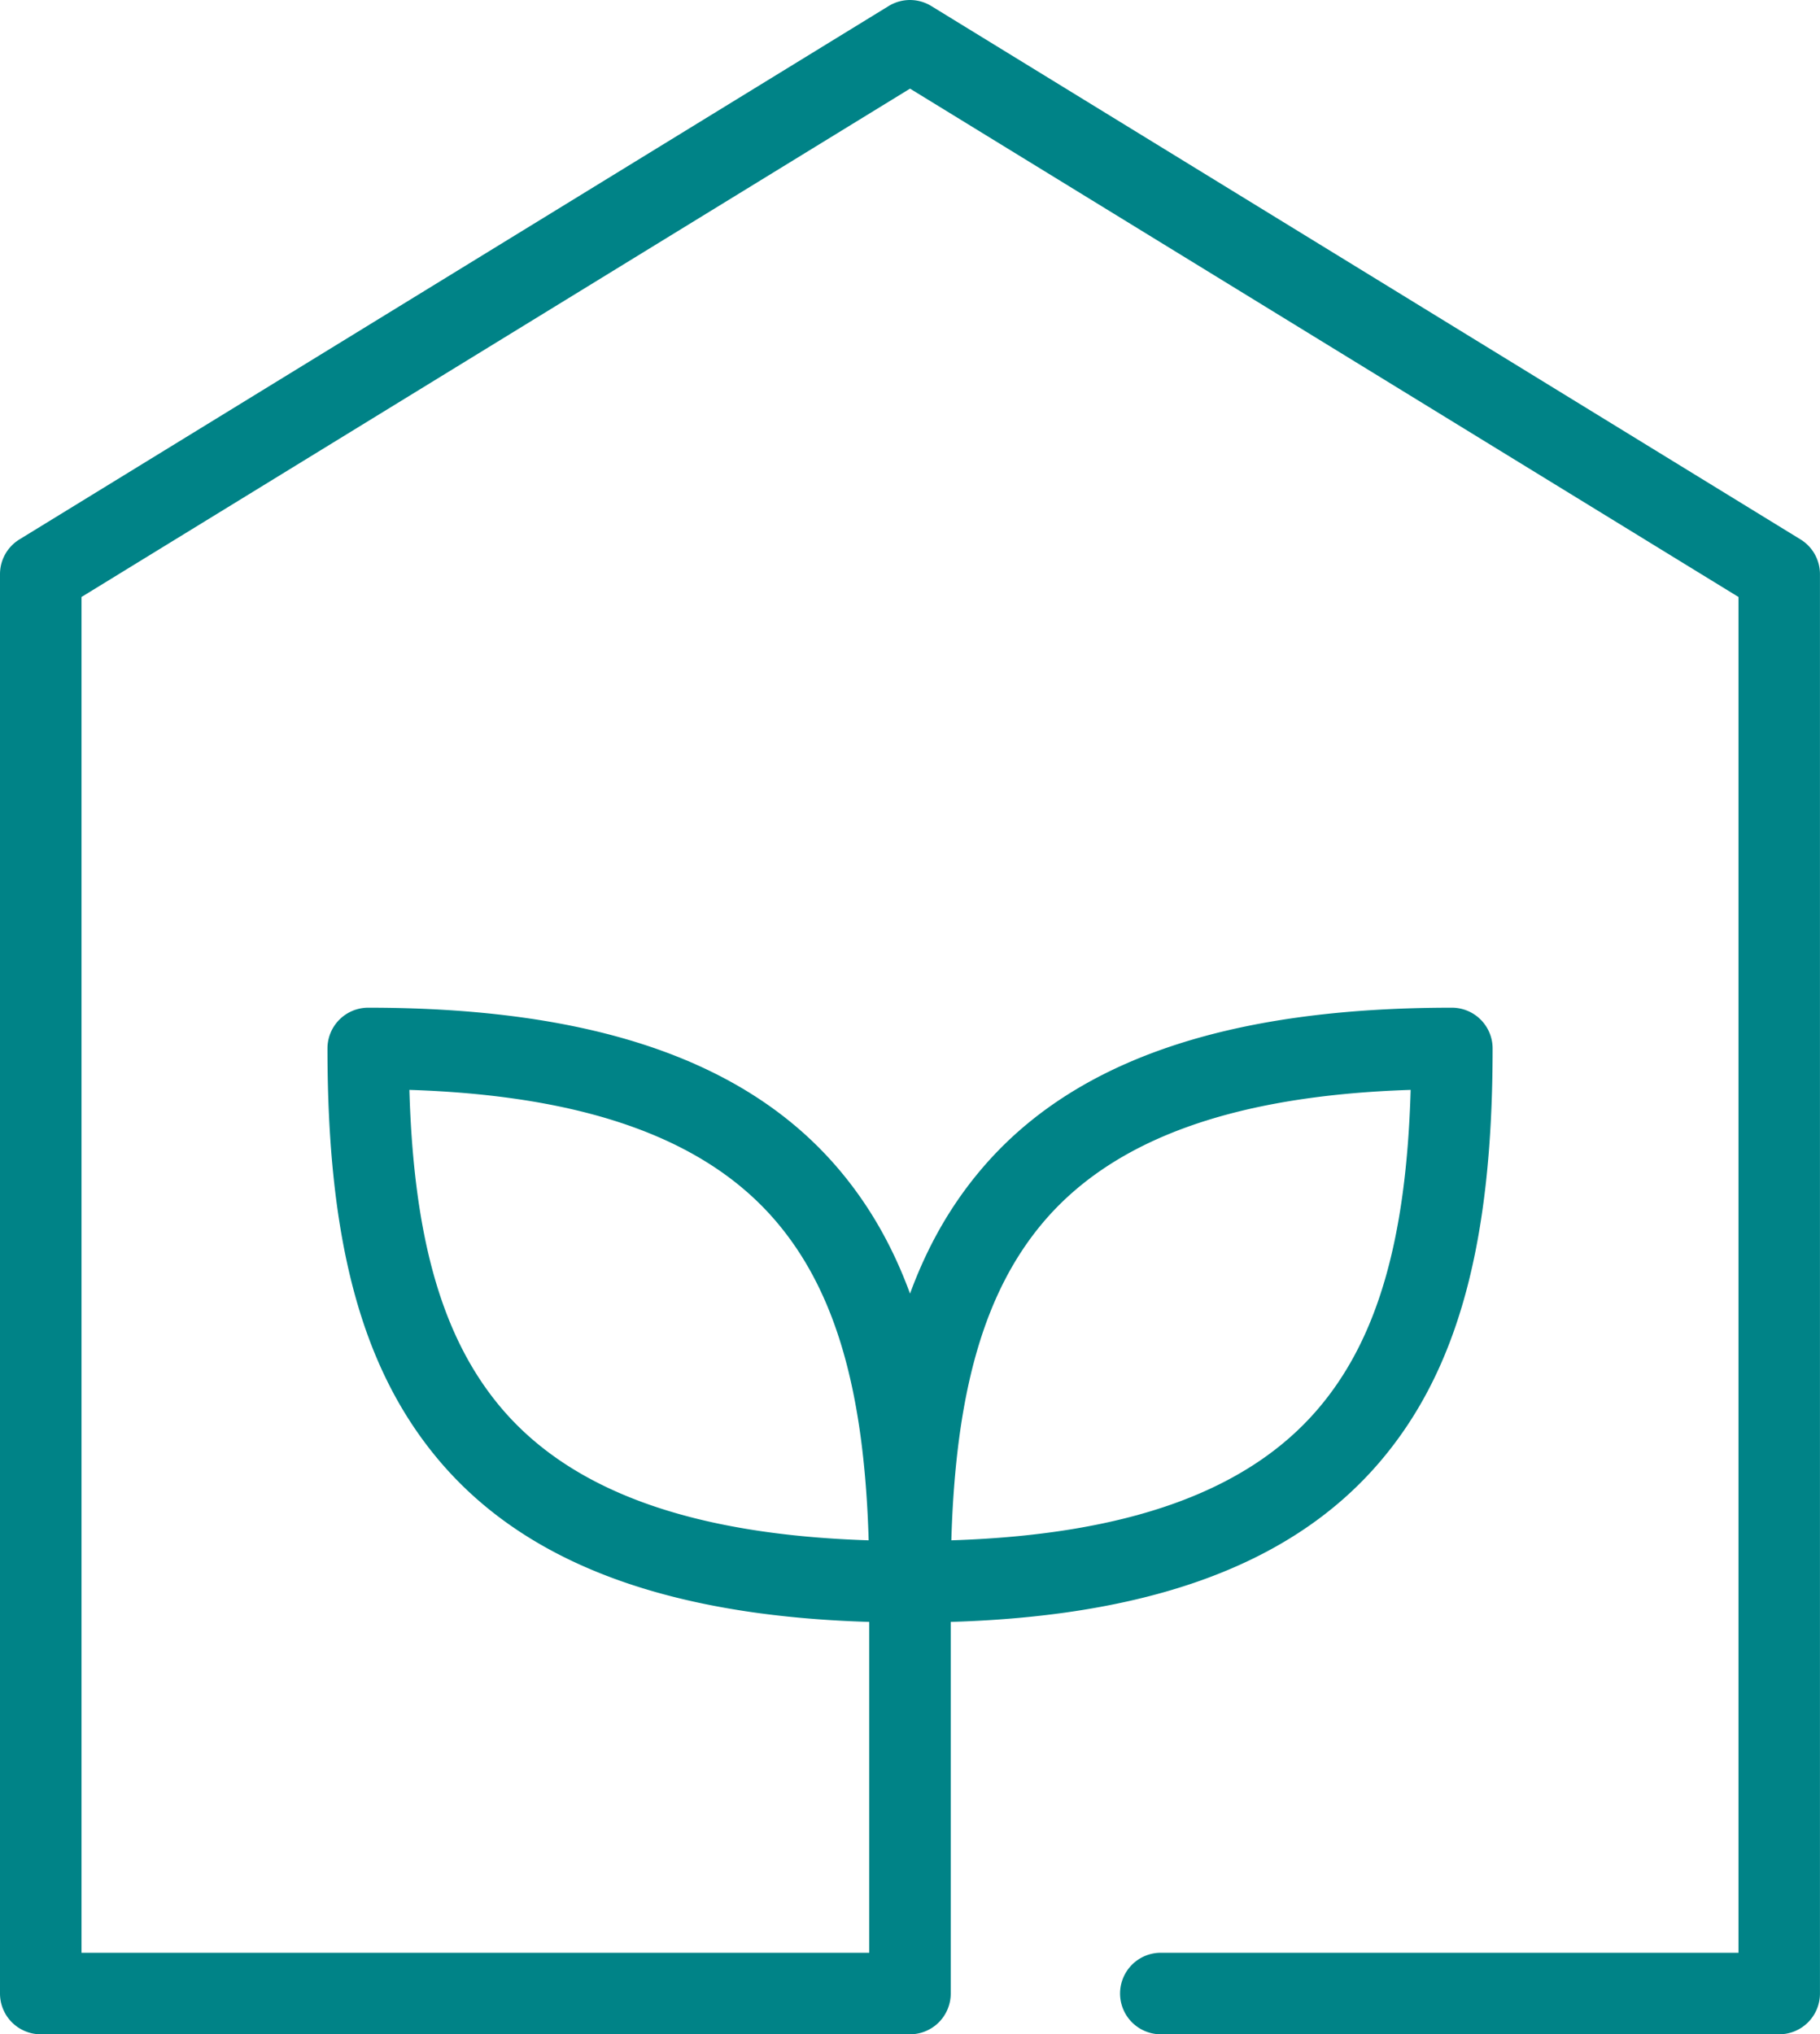
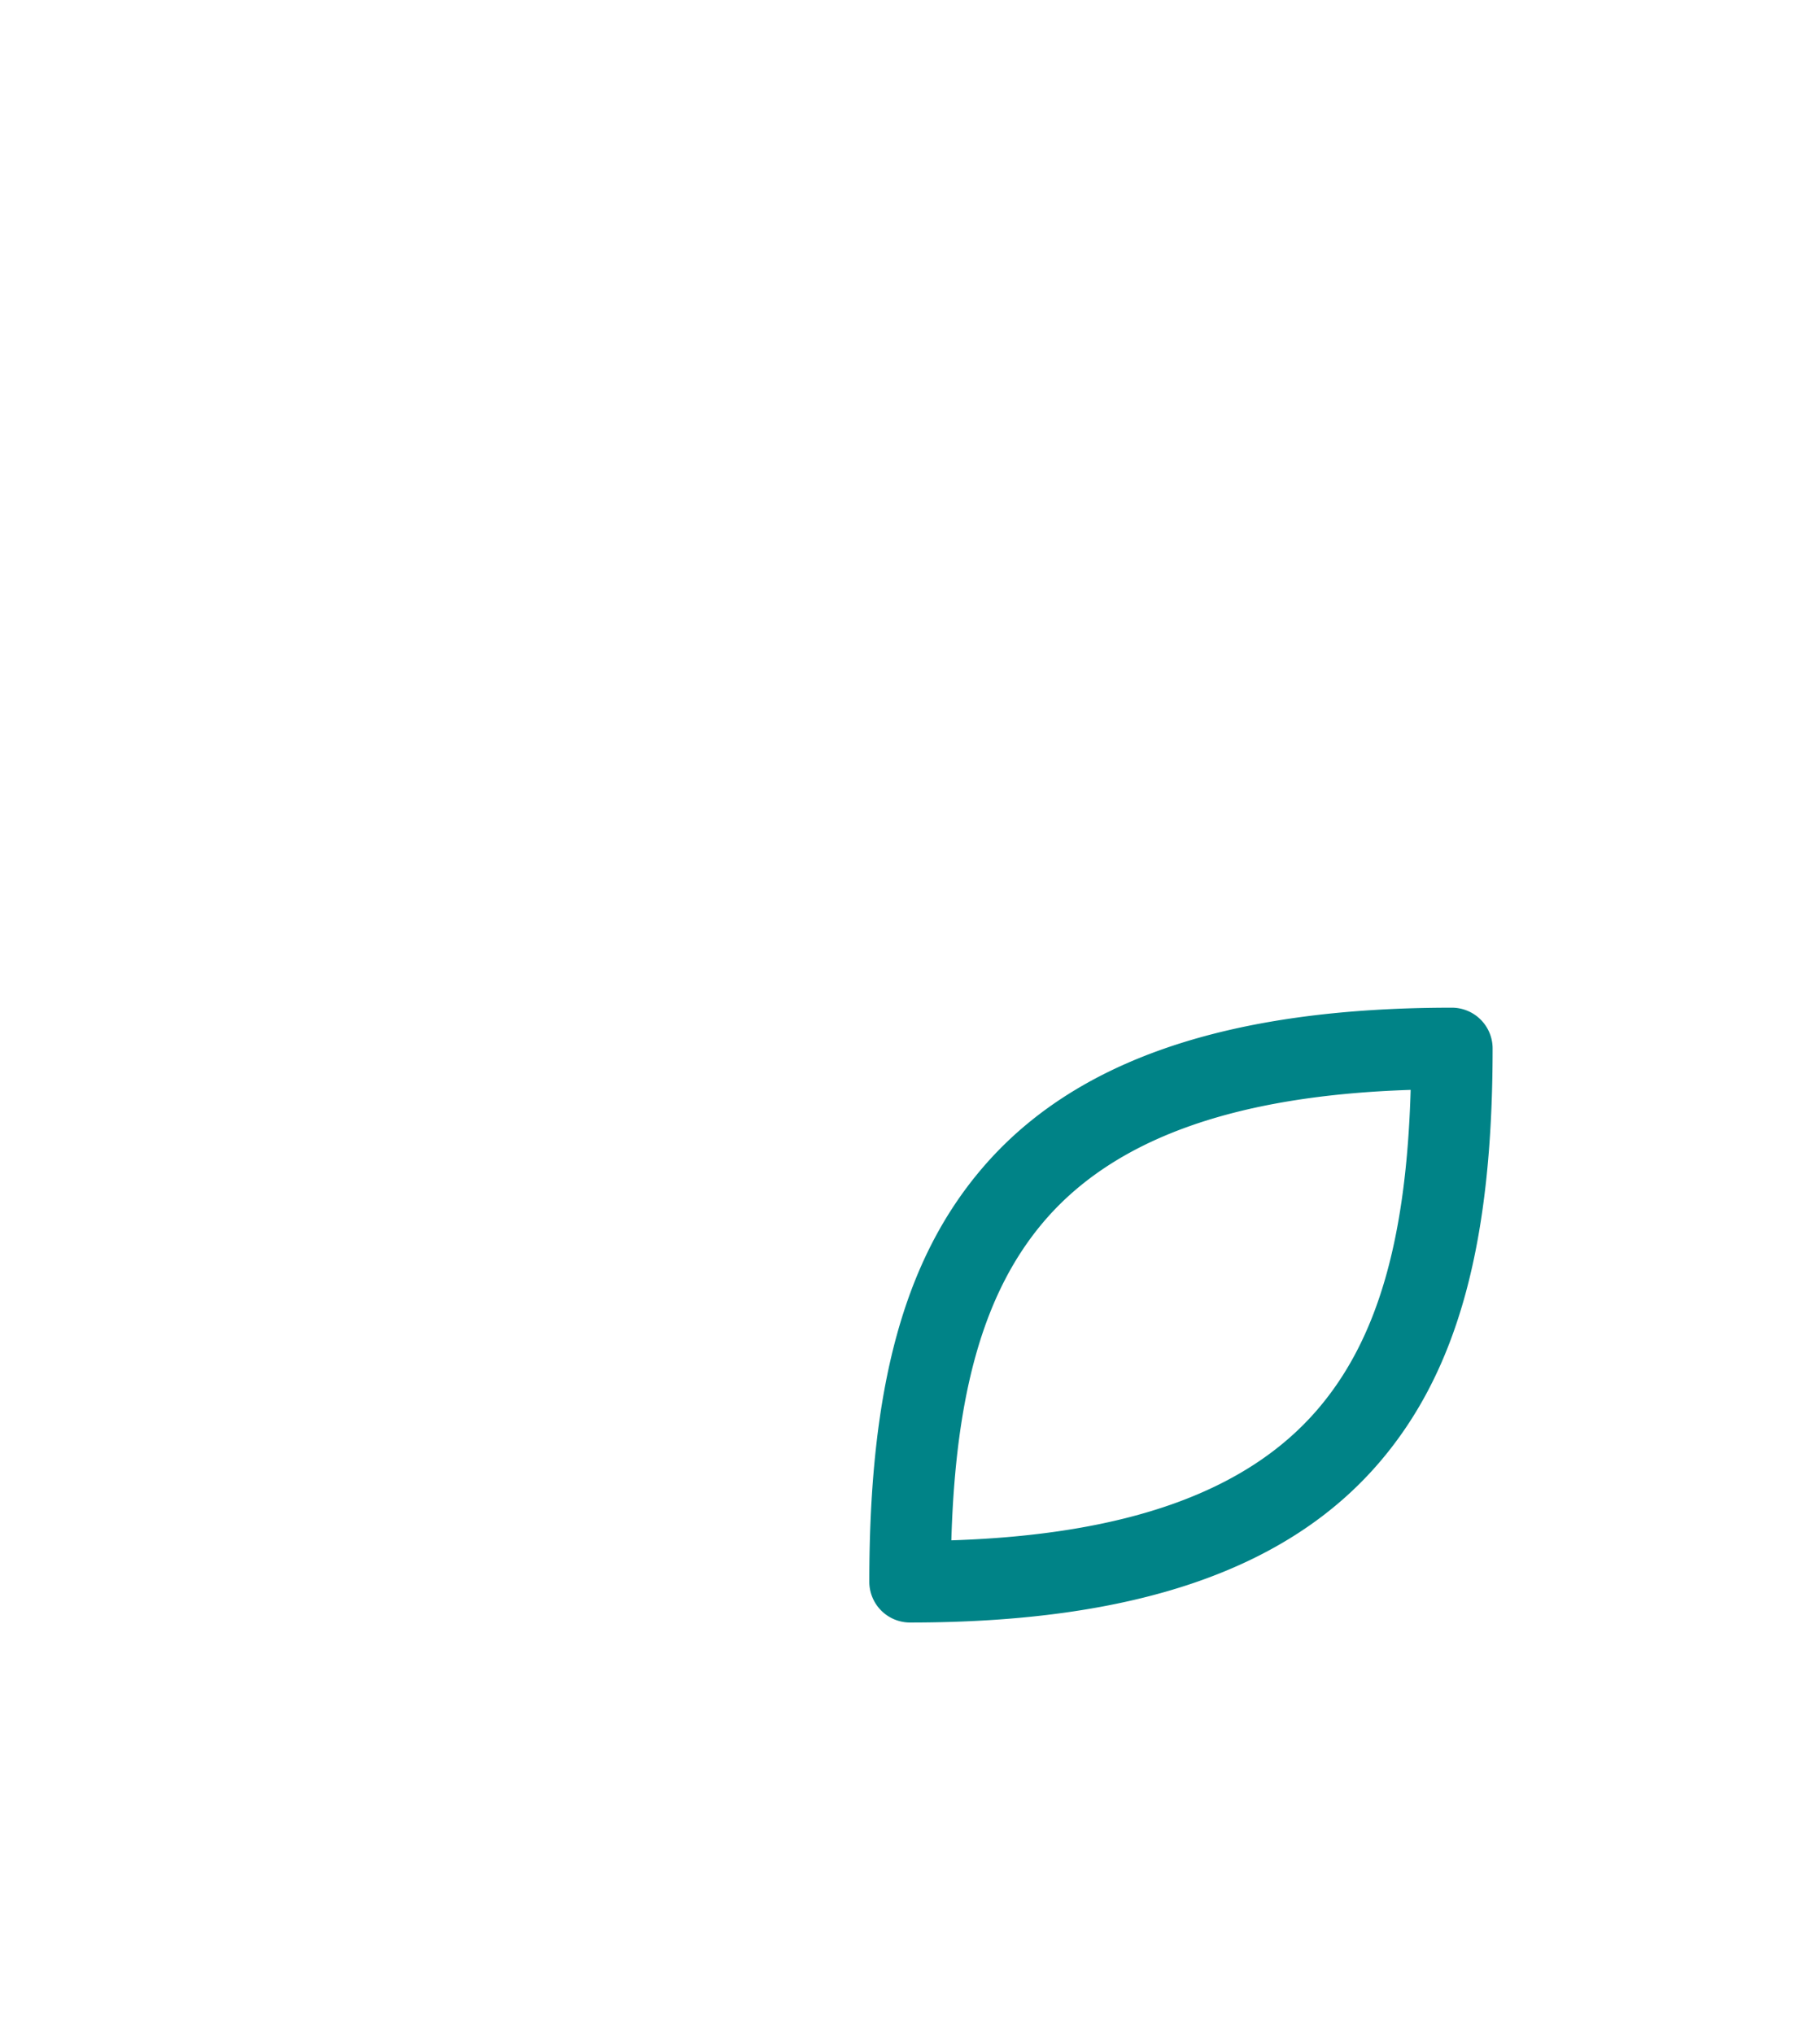
<svg xmlns="http://www.w3.org/2000/svg" width="44.657" height="49.897" viewBox="0 0 44.657 49.897">
  <g id="グループ_4054" data-name="グループ 4054" transform="translate(-660 -282.711)">
-     <path id="パス_859" data-name="パス 859" d="M703.657,332.609H688.483a1,1,0,0,1,0-2h14.174V297.354l-20.328-12.469L662,297.354v33.255h19.328v-9.1a1,1,0,0,1,2,0v10.1a1,1,0,0,1-1,1H661a1,1,0,0,1-1-1V296.794a1,1,0,0,1,.477-.852l21.328-13.083a1,1,0,0,1,1.046,0l21.328,13.083a1,1,0,0,1,.477.852v34.815A1,1,0,0,1,703.657,332.609Z" fill="#008387" />
    <g id="グループ_1711" data-name="グループ 1711" transform="translate(669.035 308.428)">
      <g id="グループ_1709" data-name="グループ 1709">
-         <path id="パス_860" data-name="パス 860" d="M670.041,310.524c5.5,0,9.272,1.292,11.534,3.949,1.909,2.243,2.76,5.368,2.76,10.132a1,1,0,0,1-1,1c-5.5,0-9.272-1.292-11.534-3.949-1.909-2.243-2.76-5.368-2.76-10.132A1,1,0,0,1,670.041,310.524Zm12.279,13.065c-.107-3.681-.819-6.117-2.269-7.82-1.727-2.029-4.676-3.089-9-3.229.107,3.681.819,6.117,2.269,7.82C675.051,322.389,678,323.449,682.32,323.589Z" transform="translate(-670.041 -311.524)" fill="#008387" />
-       </g>
+         </g>
      <g id="グループ_1710" data-name="グループ 1710" transform="translate(13.294)">
        <path id="パス_861" data-name="パス 861" d="M698.295,310.524a1,1,0,0,1,1,1c0,4.765-.851,7.89-2.76,10.132-2.262,2.657-6.035,3.949-11.534,3.949a1,1,0,0,1-1-1c0-4.765.851-7.89,2.76-10.132C689.022,311.816,692.795,310.524,698.295,310.524Zm-12.28,13.065c4.321-.14,7.27-1.2,9-3.229,1.45-1.7,2.162-4.139,2.269-7.82-4.321.14-7.27,1.2-9,3.229C686.834,317.472,686.121,319.909,686.014,323.589Z" transform="translate(-685 -311.524)" fill="#008387" />
      </g>
    </g>
  </g>
</svg>